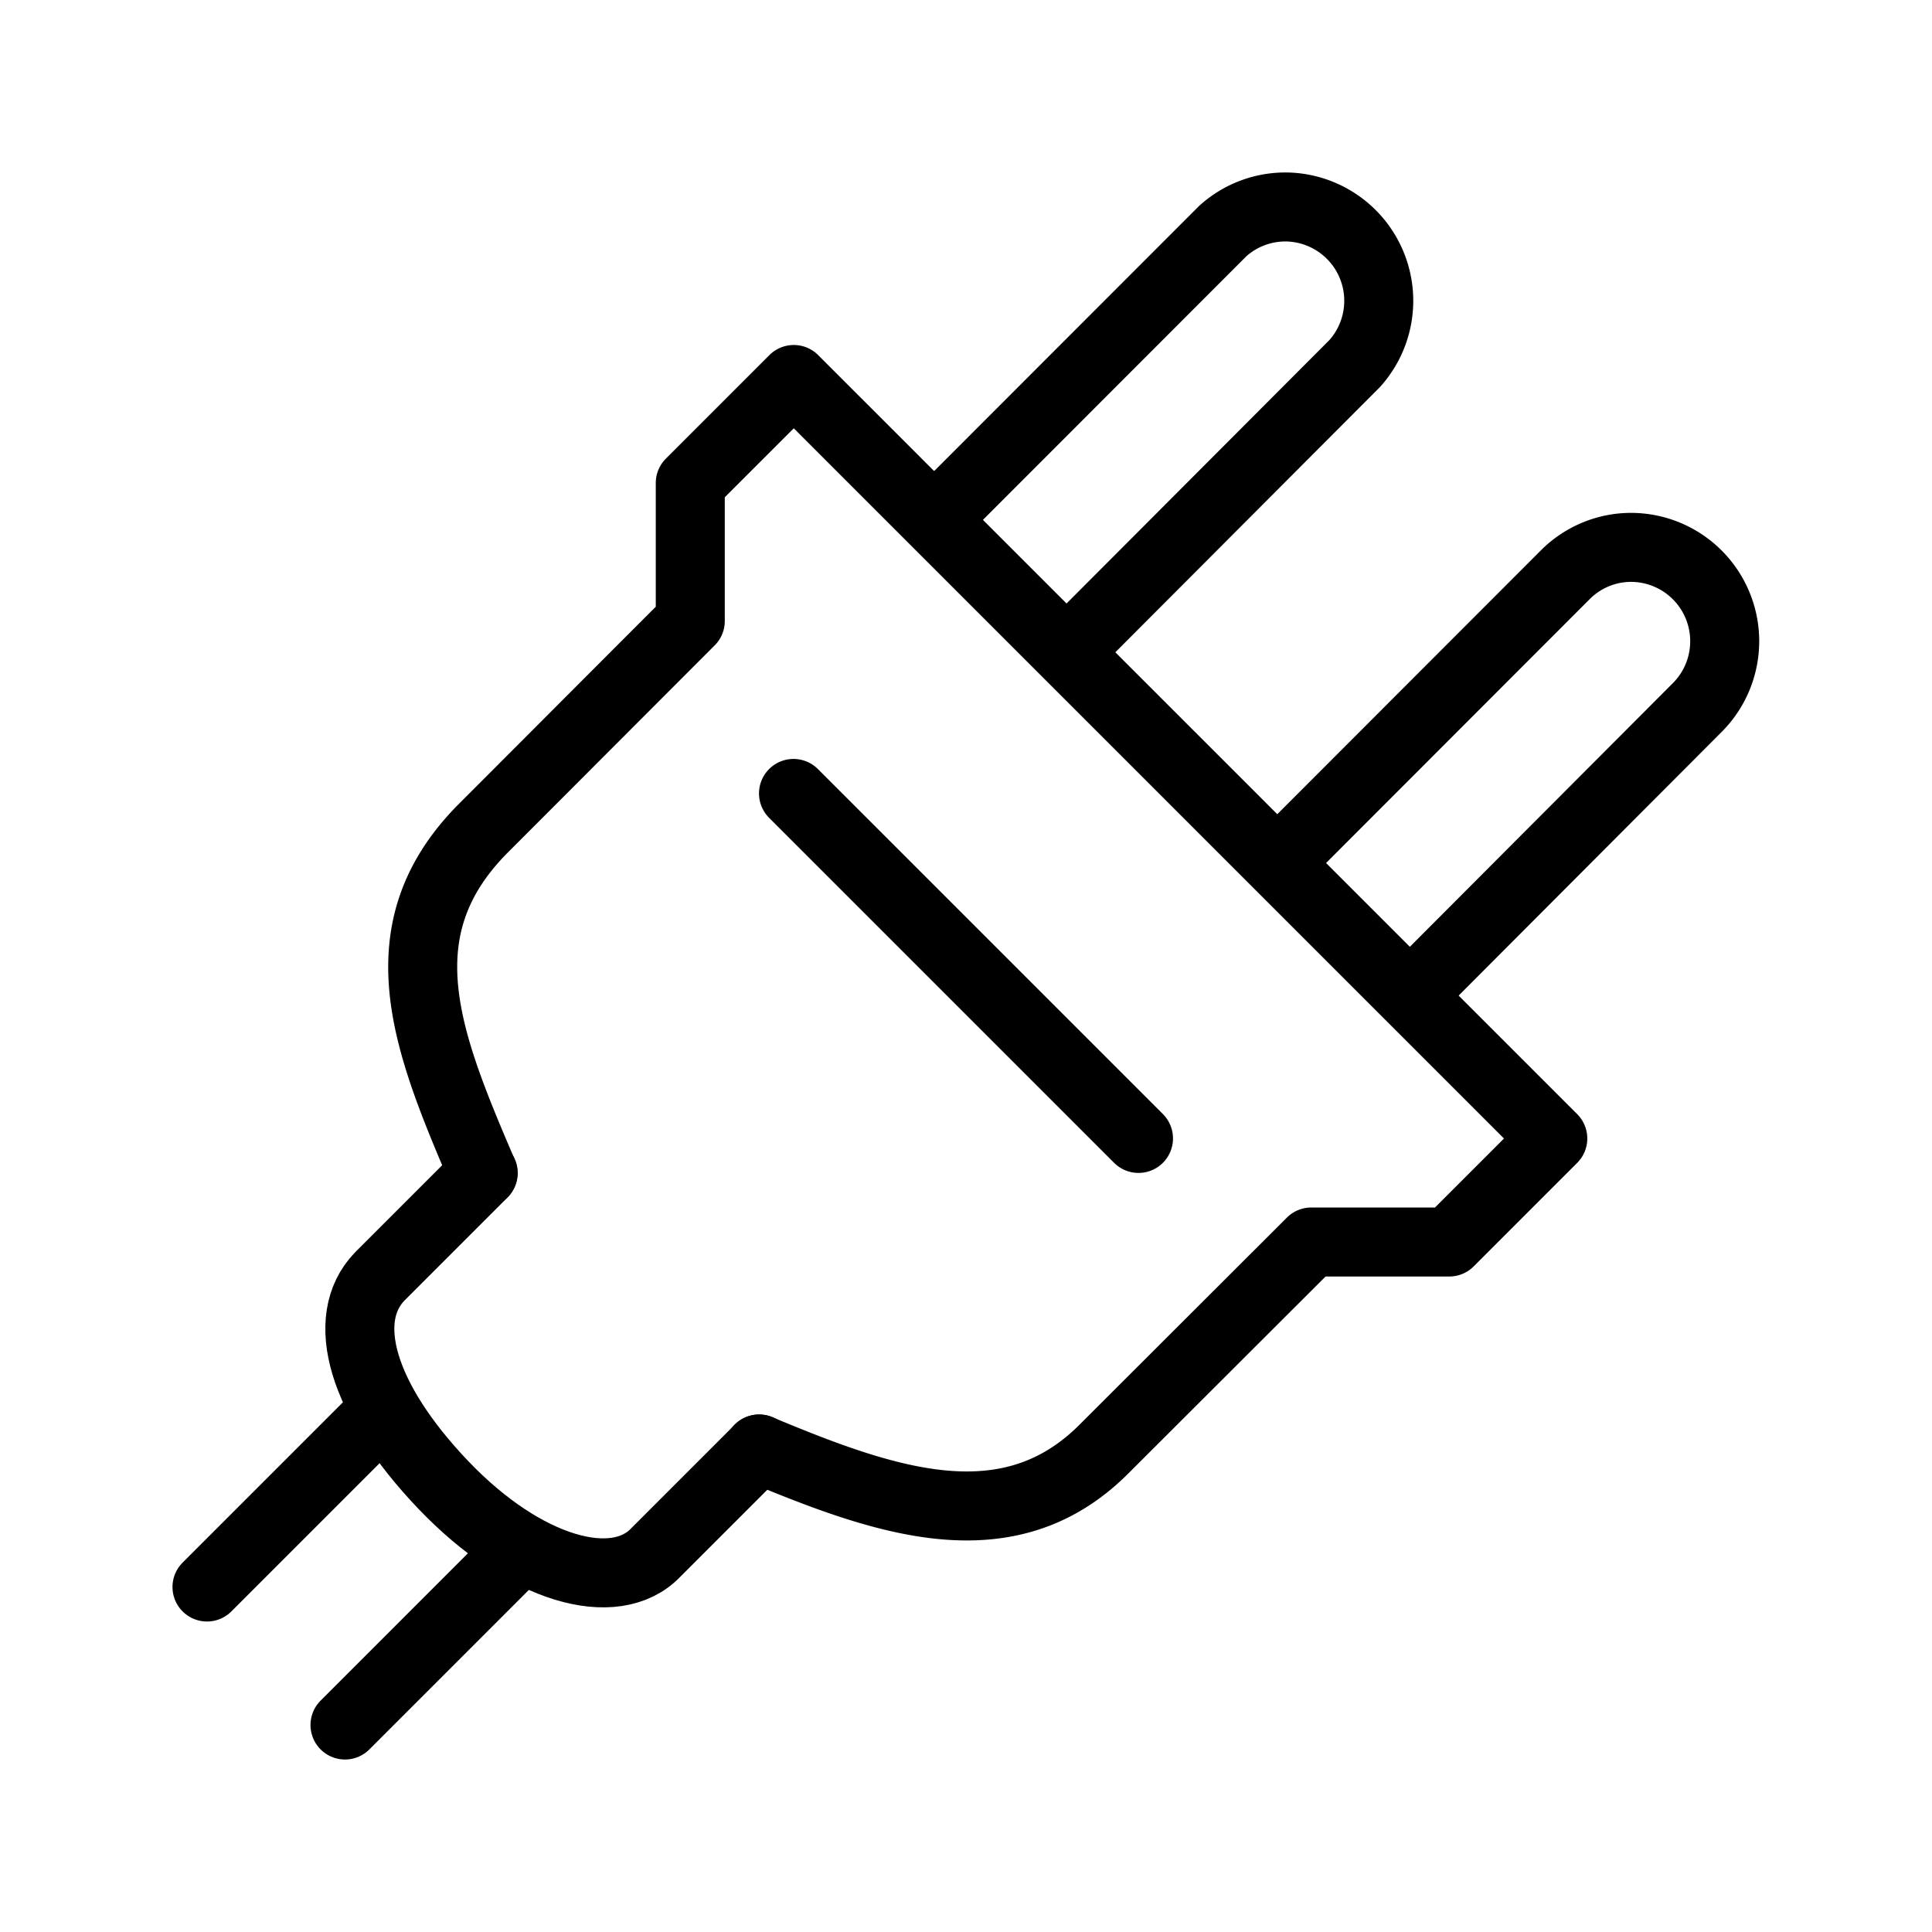
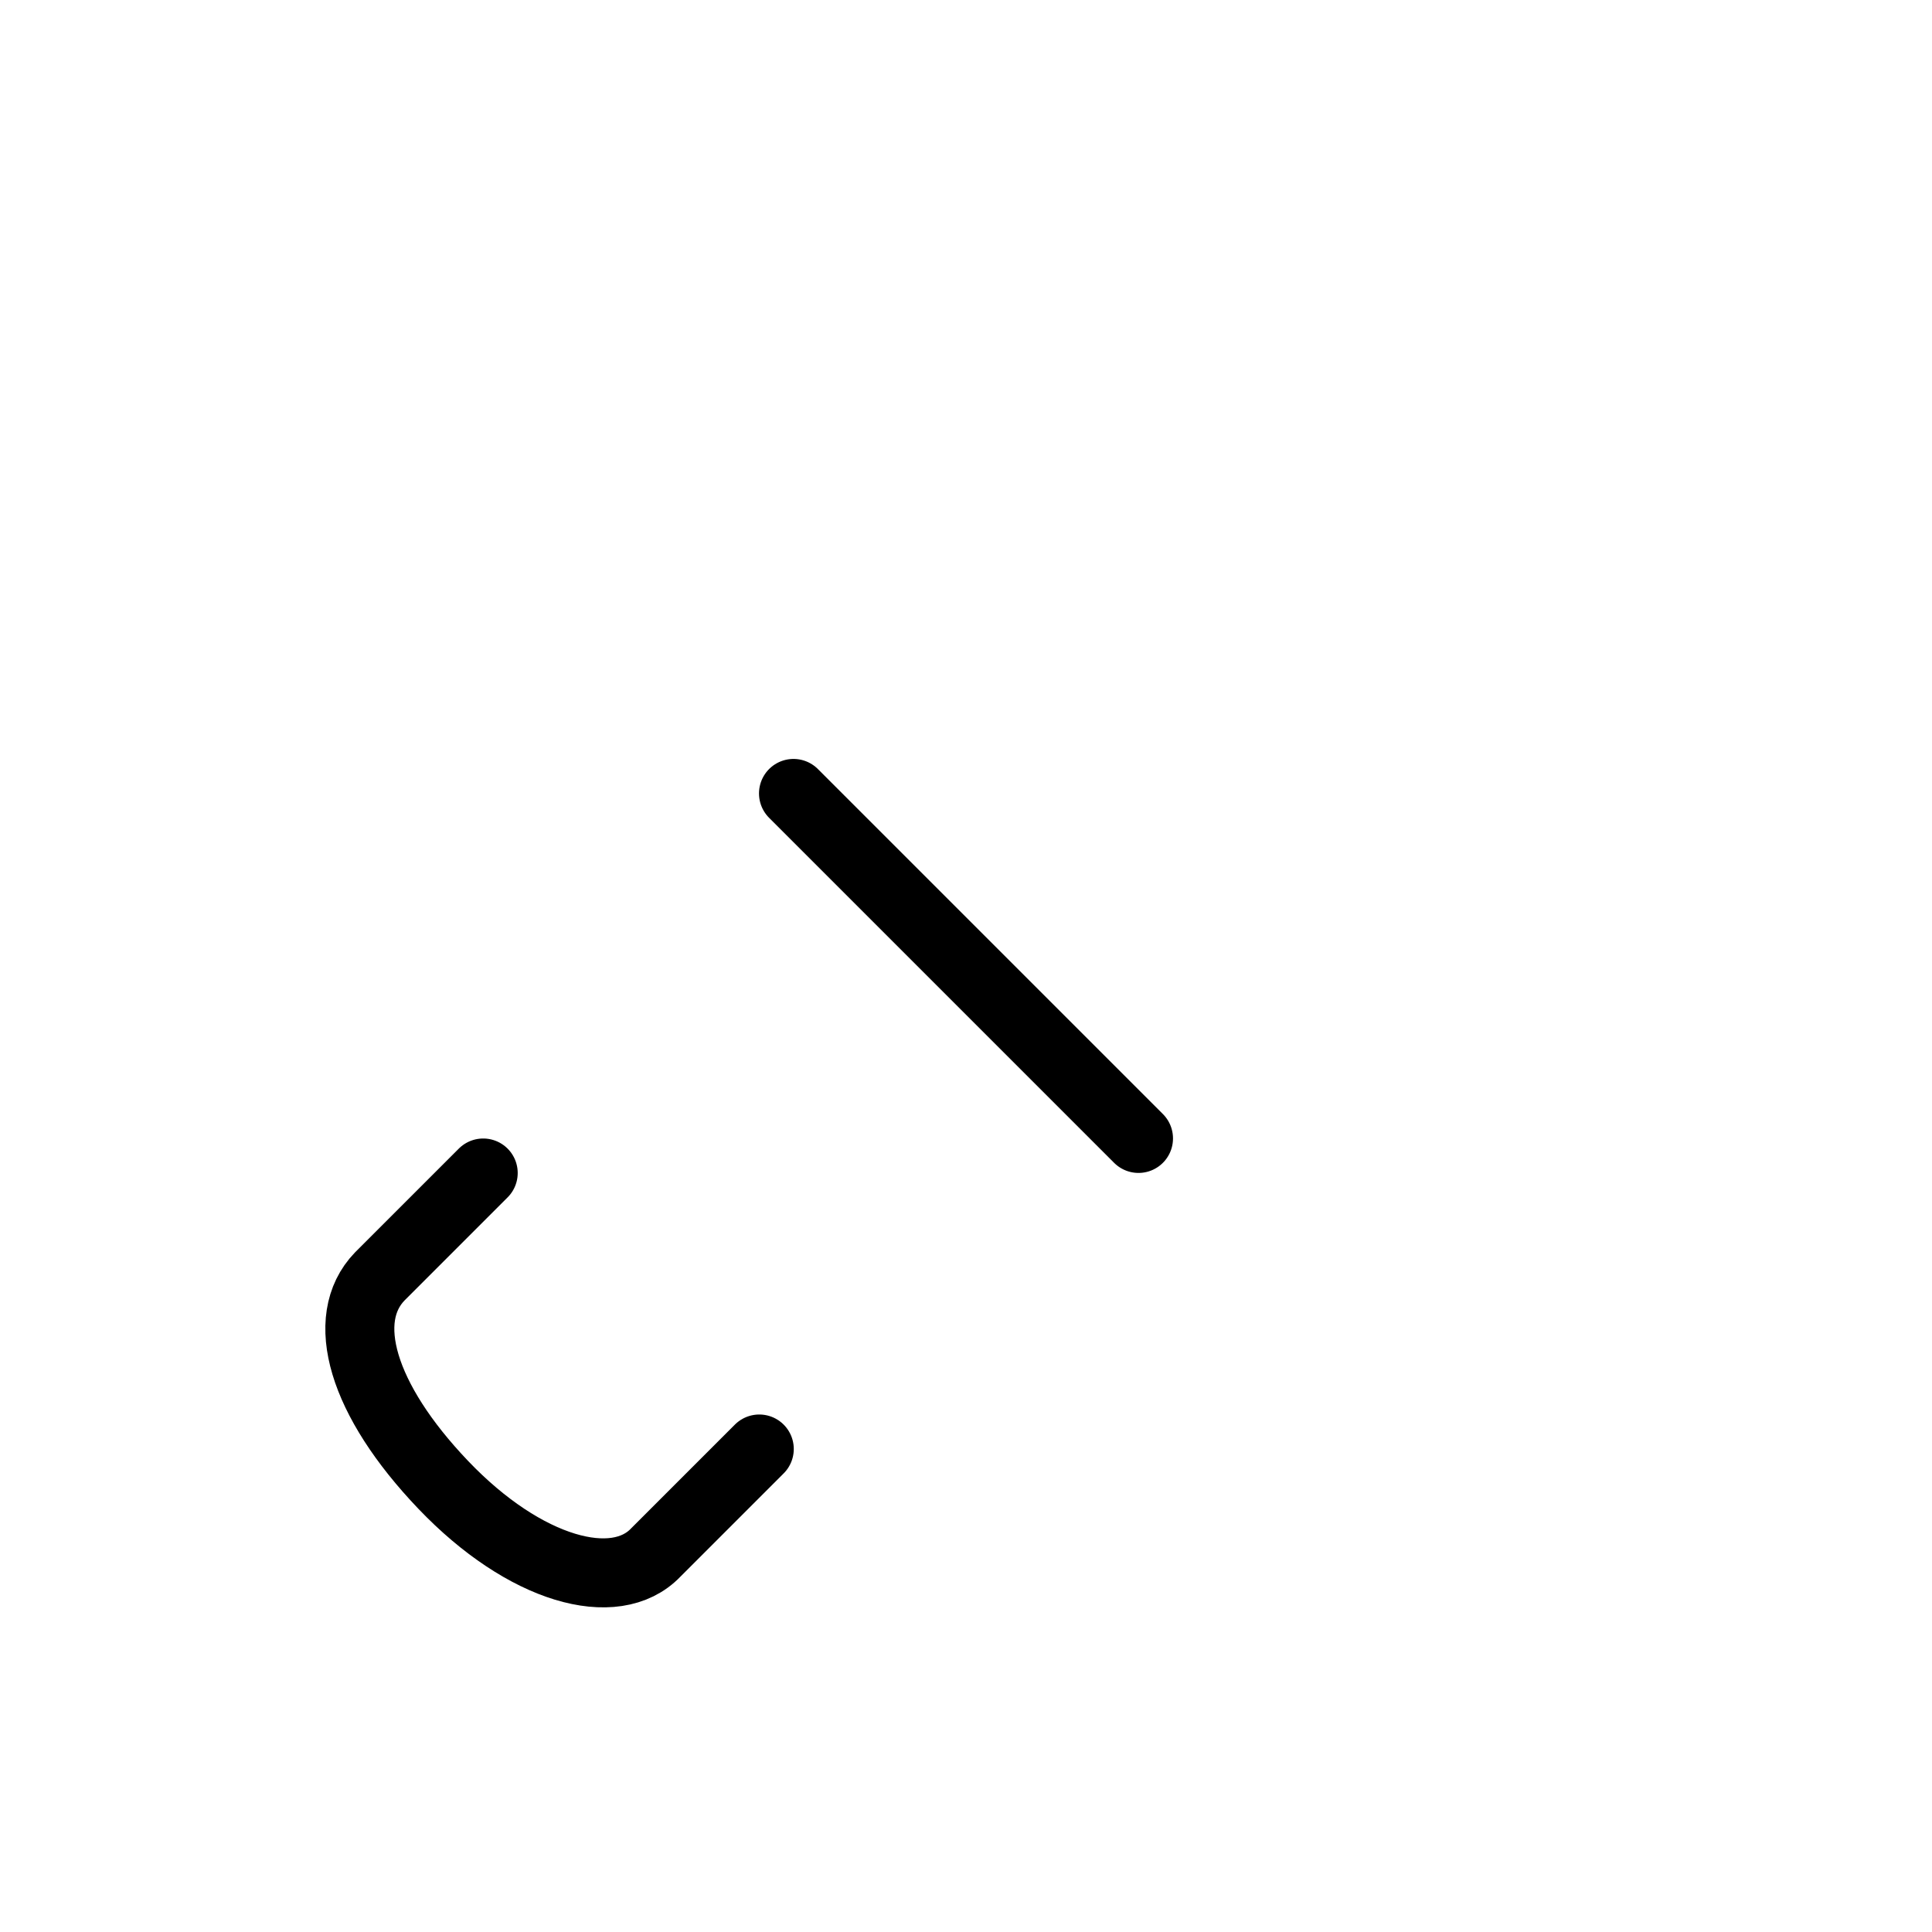
<svg xmlns="http://www.w3.org/2000/svg" width="28" height="28" fill="none">
-   <path stroke="#000" stroke-linecap="round" stroke-linejoin="round" d="m15.62 9.291 4.012-4.021A1.36 1.36 0 0 0 18.664 3a1.353 1.353 0 0 0-.943.349L13.703 7.37M20.586 14.276l4.018-4.028a1.36 1.36 0 0 0-.965-2.315c-.36 0-.704.145-.957.4l-4.018 4.022M5.5 20.5 3 23M7.5 22.5 5 25M7 17c-.817-1.905-1.472-3.517.008-5l2.996-3V7l1.5-1.5 11 11-1.5 1.5h-2L16 21c-1.39 1.393-3.169.764-5 0" />
  <path stroke="#000" stroke-linecap="round" stroke-linejoin="round" d="m11.004 21-1.5 1.5c-.588.616-1.898.258-3.08-.98-1.182-1.238-1.515-2.404-.921-3.02l1.5-1.5M11.5 11.499l5 5" />
</svg>